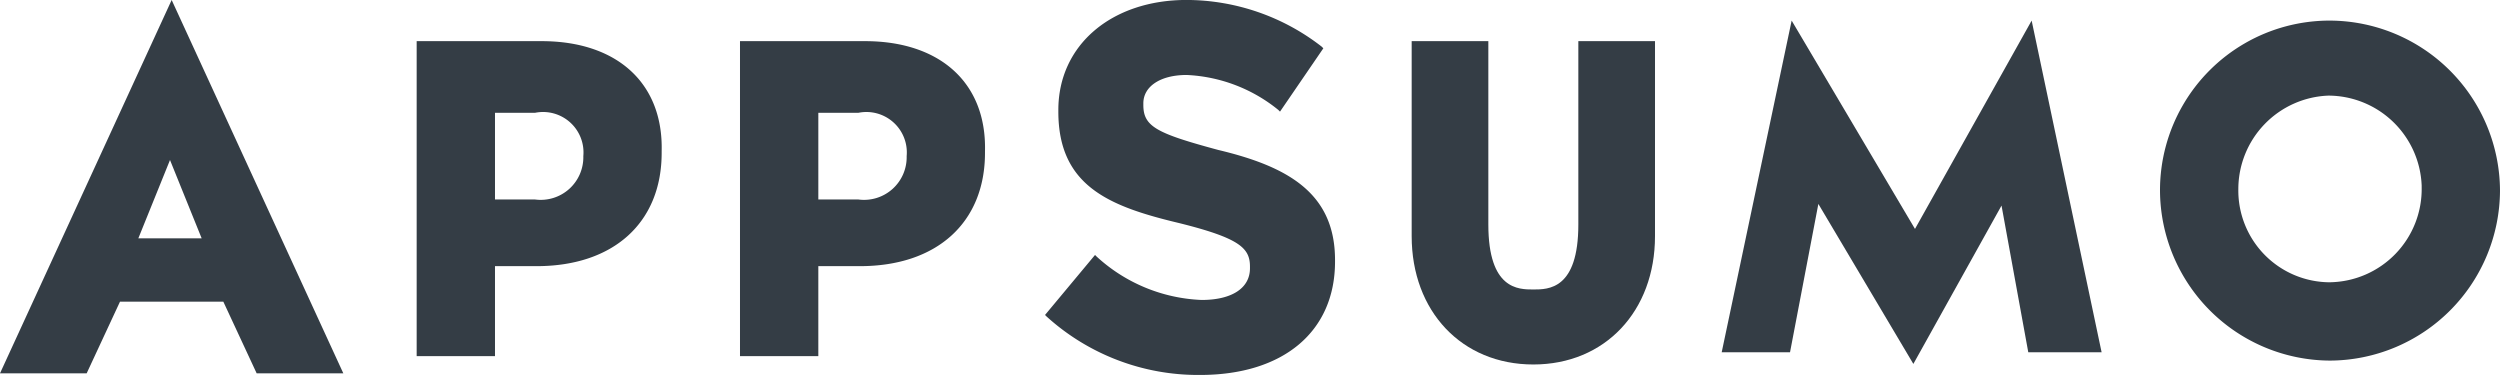
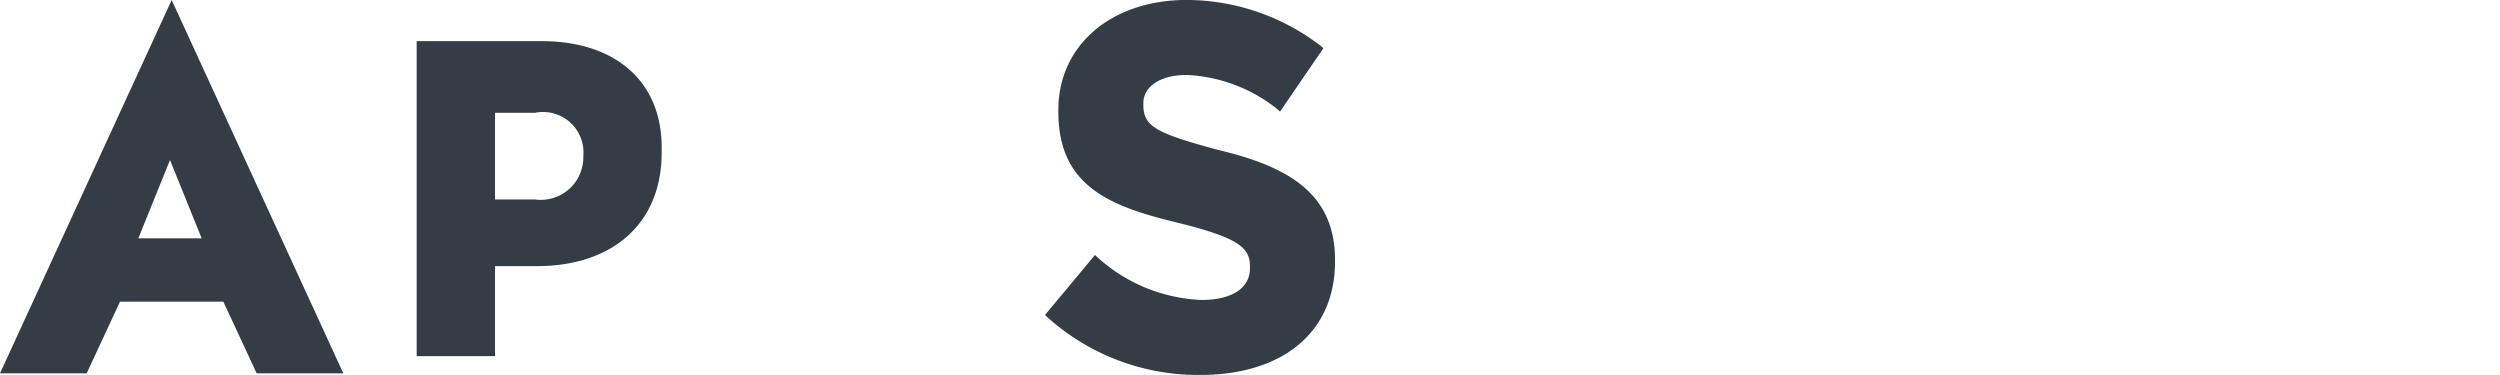
<svg xmlns="http://www.w3.org/2000/svg" width="121.501" height="18.226" viewBox="0 0 121.501 18.226">
  <g id="Group_462" data-name="Group 462" transform="translate(-688.473 -1703)">
-     <path id="Path_1007" d="M-3831.2,4001.91c0,3.159-1.458,3.159-2.187,3.159s-2.187,0-2.187-3.159V3993h-3.726v9.477c0,3.645,2.43,6.237,5.913,6.237s5.913-2.592,5.913-6.237V3993h-3.726Z" transform="translate(4596.381 -2288)" fill="#343d45" />
-     <path id="Path_1008" d="M-3786.138,3992.4a8.245,8.245,0,0,0-8.262,8.262,8.3,8.3,0,0,0,8.262,8.262,8.3,8.3,0,0,0,8.262-8.262A8.3,8.3,0,0,0-3786.138,3992.4Zm0,12.718a4.46,4.46,0,0,1-4.455-4.536,4.55,4.55,0,0,1,4.374-4.536,4.55,4.55,0,0,1,4.536,4.374v.081A4.531,4.531,0,0,1-3786.138,4005.117Z" transform="translate(4587.85 -2288.399)" fill="#343d45" />
    <path id="Path_1009" d="M-3915.657,3989.8l-8.343,18.144h4.212l1.62-3.483h5.022l1.62,3.483h4.212Zm-1.62,11.583,1.539-3.807,1.539,3.807Z" transform="translate(4612.473 -2286.8)" fill="#343d45" />
    <path id="Path_1010" d="M-3892.925,3993.1H-3899v15.309h3.807v-4.374h2.025c3.726,0,6.075-2.106,6.075-5.508v-.081C-3887.012,3995.125-3889.28,3993.1-3892.925,3993.1Zm2.025,5.589a2.072,2.072,0,0,1-2.349,2.106h-1.944v-4.212h1.944a1.965,1.965,0,0,1,2.349,2.106Z" transform="translate(4607.723 -2288.1)" fill="#343d45" />
-     <path id="Path_1011" d="M-3873.525,3993.1h-6.075v15.309h3.807v-4.374h2.025c3.726,0,6.075-2.106,6.075-5.508v-.081C-3867.612,3995.125-3869.88,3993.1-3873.525,3993.1Zm2.025,5.589a2.072,2.072,0,0,1-2.349,2.106h-1.944v-4.212h1.944a1.965,1.965,0,0,1,2.349,2.106Z" transform="translate(4604.037 -2288.1)" fill="#343d45" />
    <path id="Path_1012" d="M-3852.876,3997.39c-3-.81-3.645-1.134-3.645-2.187v-.081c0-.81.81-1.377,2.106-1.377a7.6,7.6,0,0,1,4.455,1.7l.081.081,2.106-3.078-.081-.081a10.741,10.741,0,0,0-6.561-2.268c-3.645,0-6.237,2.187-6.237,5.346v.081c0,3.645,2.511,4.617,5.913,5.427,2.916.729,3.4,1.215,3.4,2.106v.081c0,.972-.891,1.539-2.349,1.539a8.008,8.008,0,0,1-5.1-2.106l-.081-.081-2.43,2.916.081.081a10.967,10.967,0,0,0,7.452,2.835c4.05,0,6.561-2.106,6.561-5.508v-.081C-3847.206,3999.5-3849.474,3998.2-3852.876,3997.39Z" transform="translate(4600.561 -2287.101)" fill="#343d45" />
-     <path id="Path_1013" d="M-3811.385,4009.086l-4.617-7.776-1.377,7.209h-3.321l3.4-16.119,5.994,10.125,5.67-10.125,3.4,16.119h-3.564l-1.3-7.128Z" transform="translate(4592.848 -2288.399)" fill="#343d45" />
  </g>
</svg>